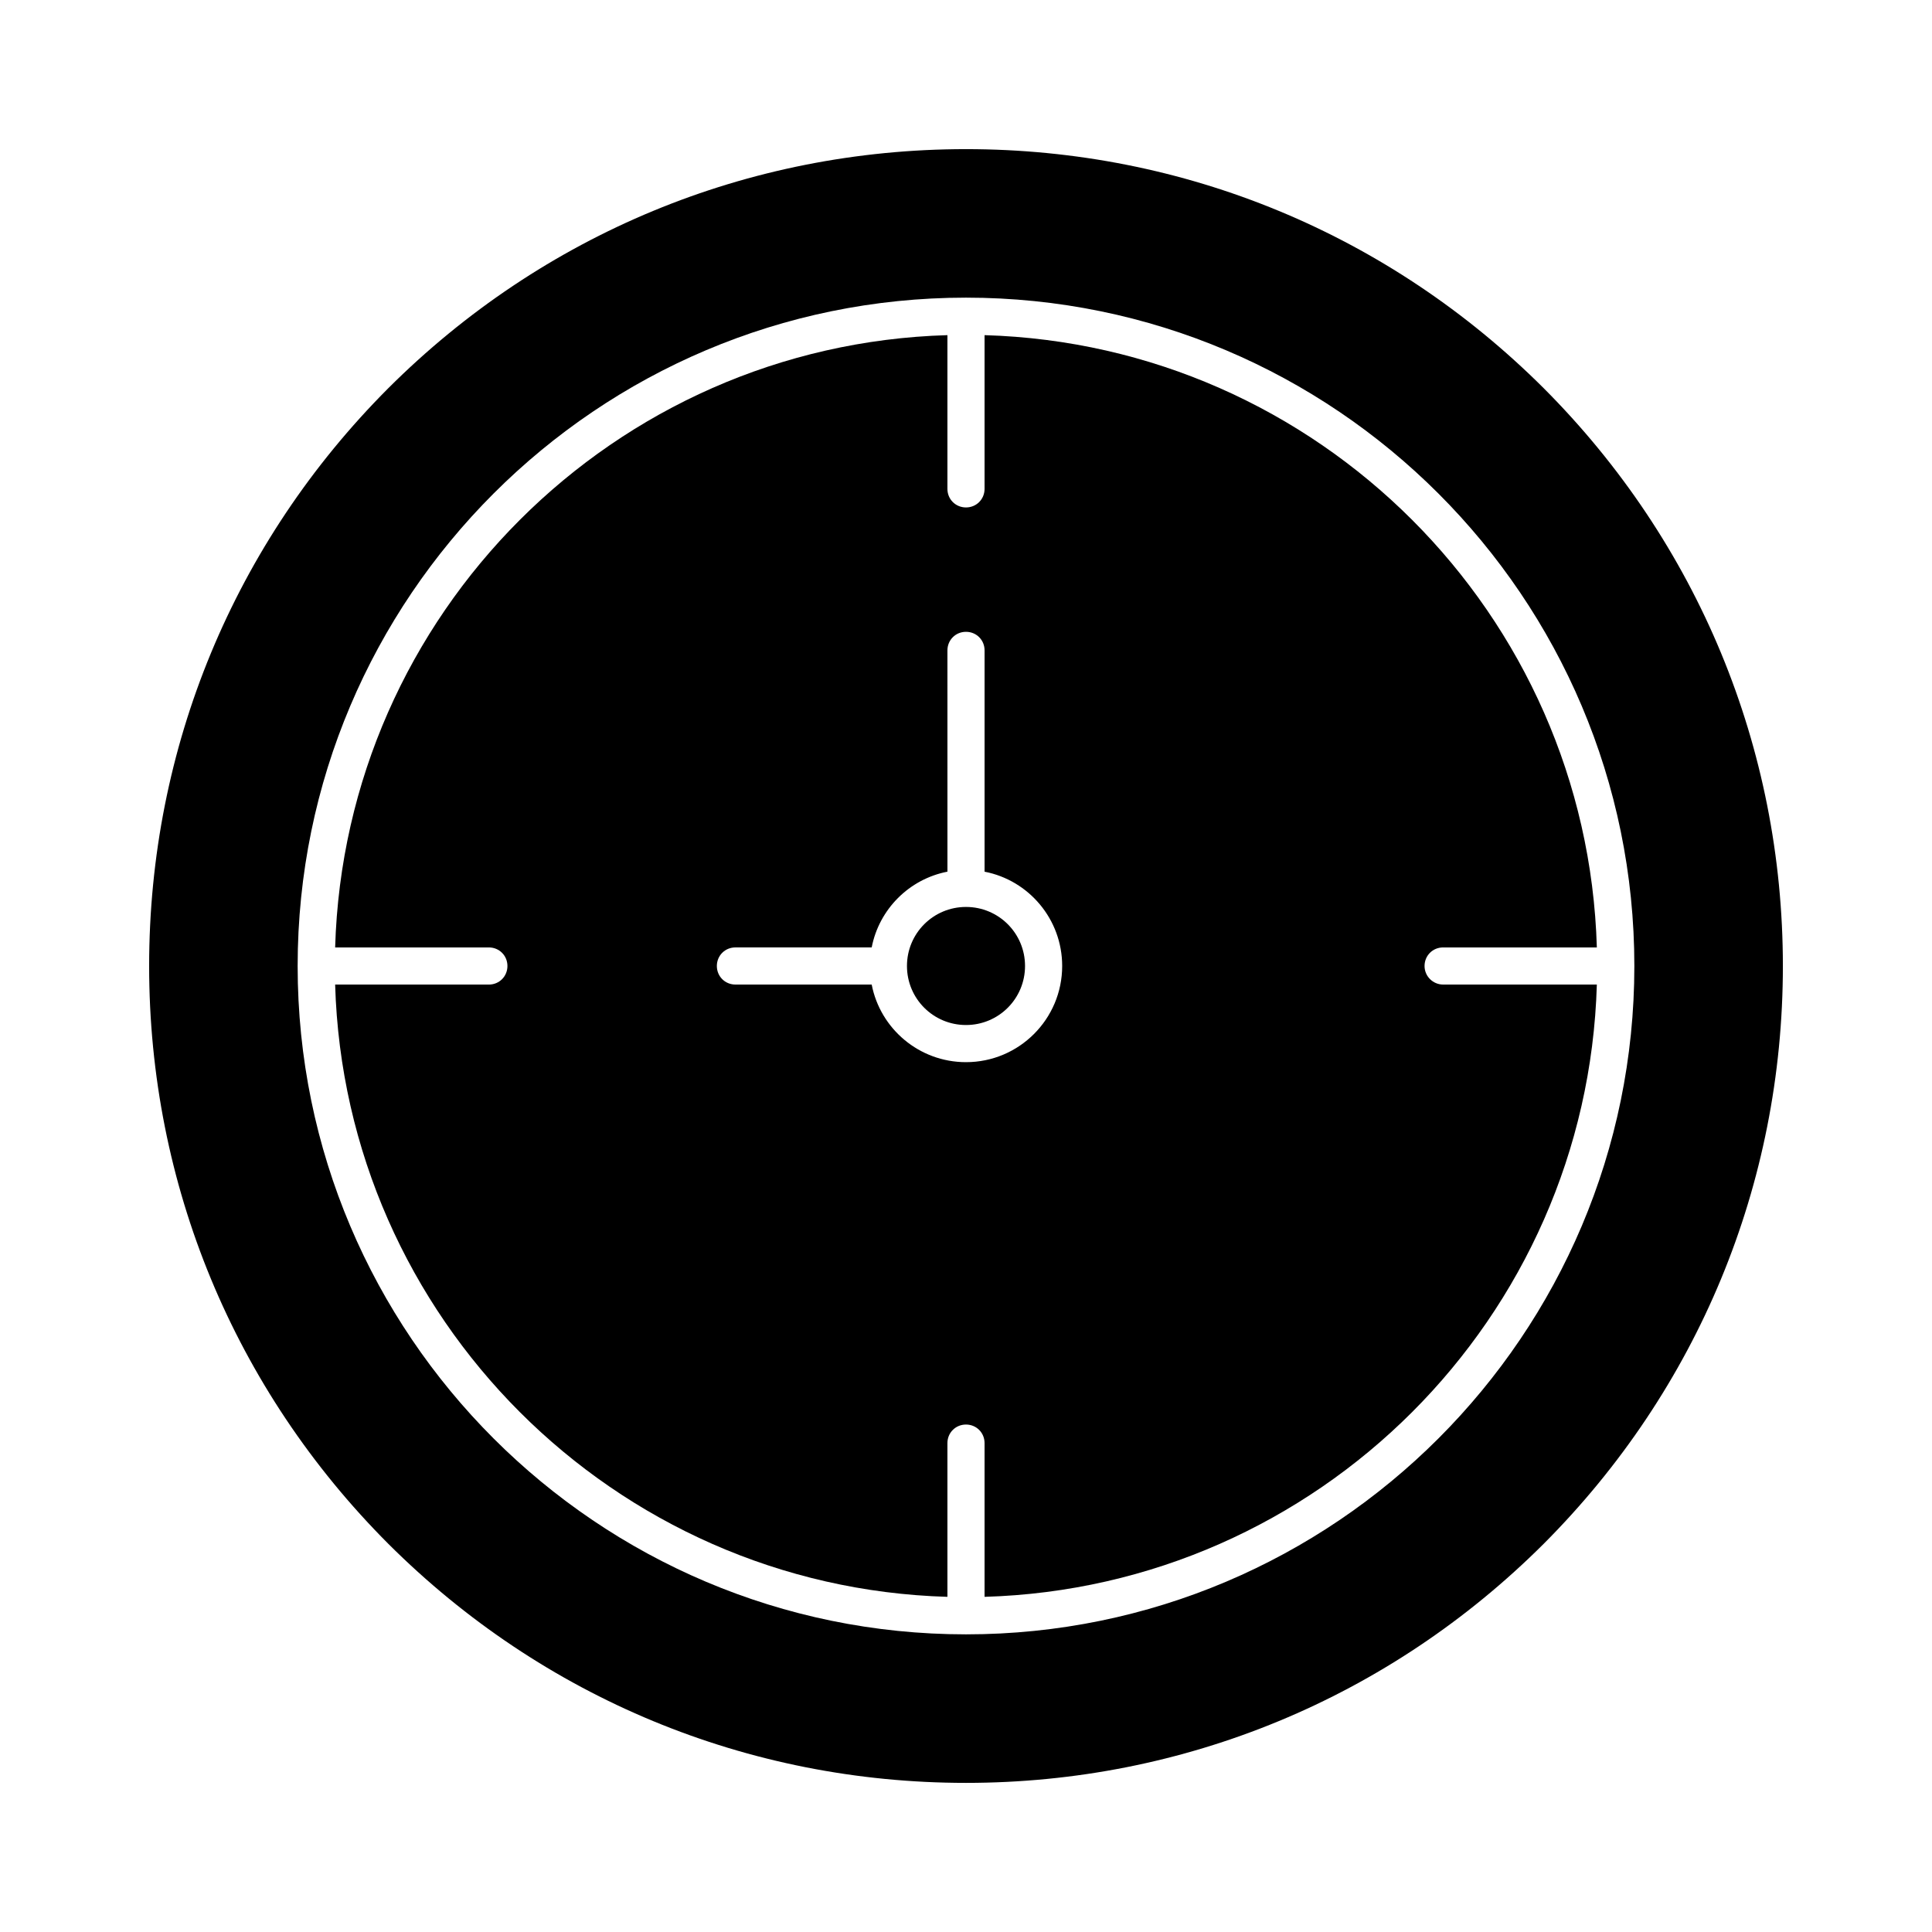
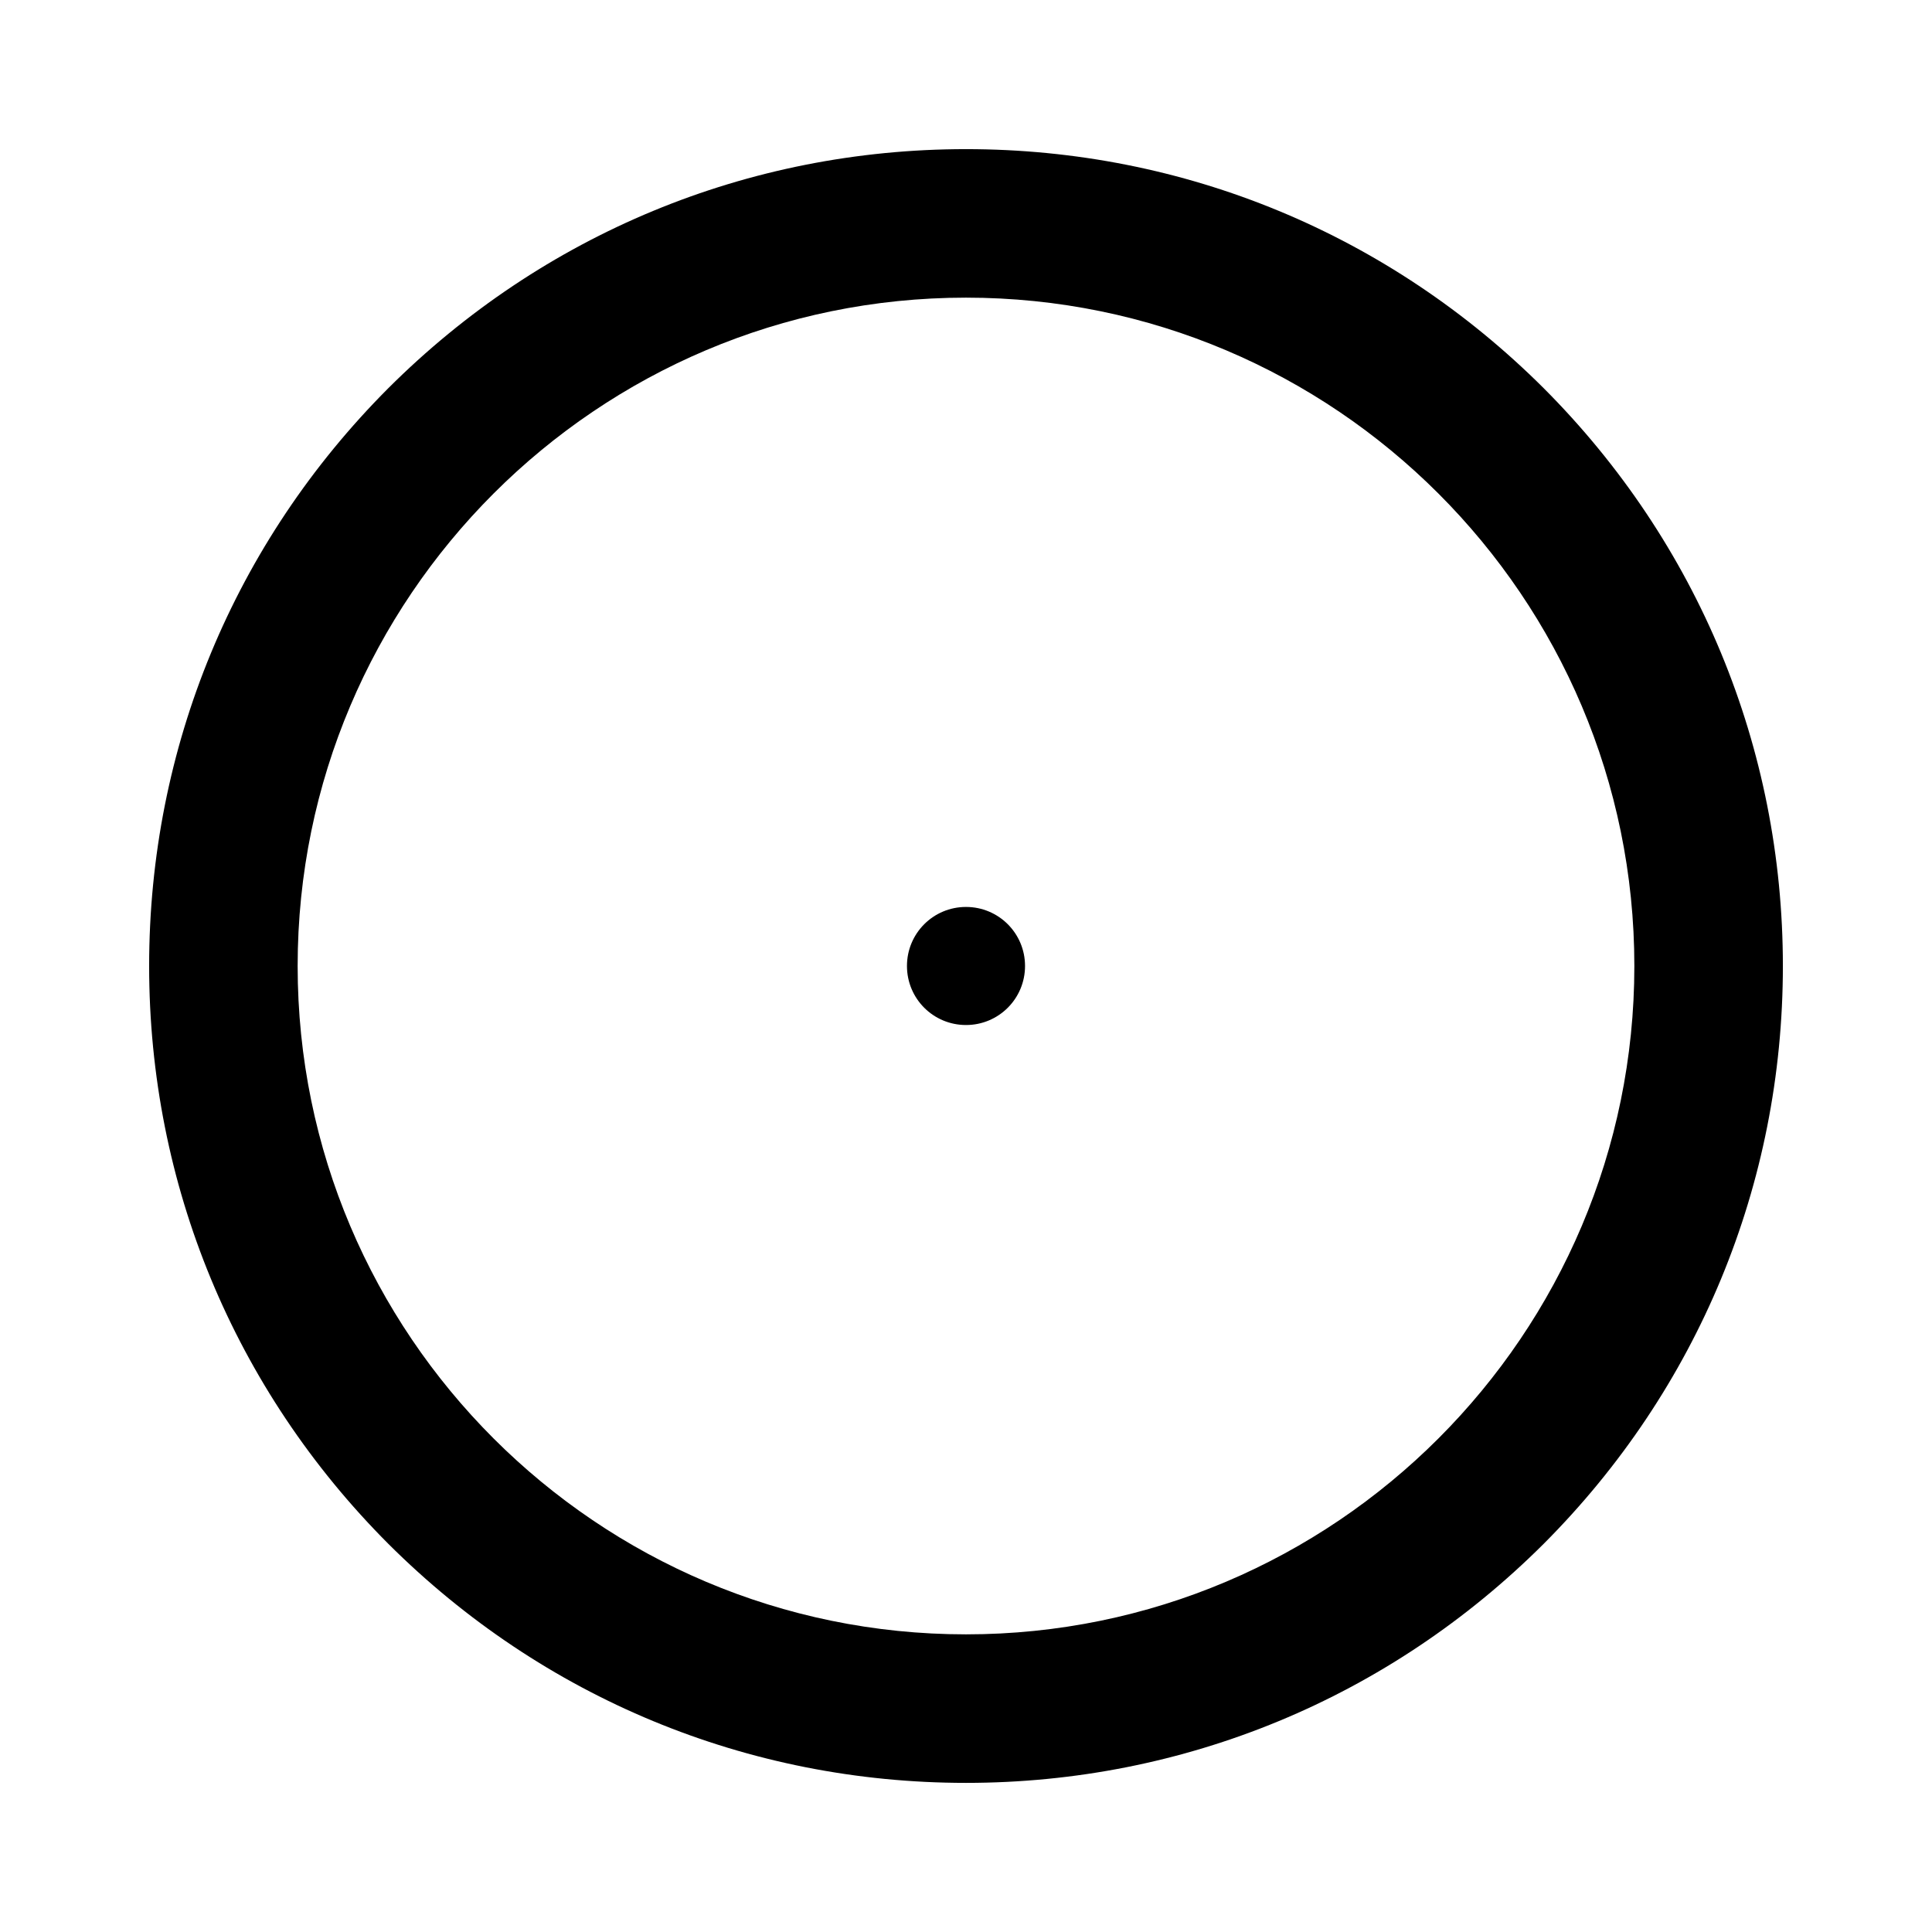
<svg xmlns="http://www.w3.org/2000/svg" fill="#000000" width="800px" height="800px" version="1.1" viewBox="144 144 512 512">
  <g>
-     <path d="m521.52 400c0-2.754 2.164-4.922 4.922-4.922h40.738c-2.559-88.363-73.898-159.7-162.26-162.26v40.738c0 2.754-2.164 4.922-4.922 4.922-2.754 0-4.922-2.164-4.922-4.922v-40.738c-88.363 2.559-159.7 73.898-162.26 162.26h40.738c2.754 0 4.922 2.164 4.922 4.922 0 2.754-2.164 4.922-4.922 4.922l-40.738-0.004c2.559 88.363 73.898 159.7 162.26 162.26v-40.738c0-2.754 2.164-4.922 4.922-4.922 2.754 0 4.922 2.164 4.922 4.922v40.738c88.363-2.559 159.7-73.898 162.26-162.26h-40.738c-2.66 0-4.922-2.164-4.922-4.918zm-121.52 25.484c-12.398 0-22.73-8.855-24.992-20.566h-36.113c-2.754 0-4.922-2.164-4.922-4.922 0-2.754 2.164-4.922 4.922-4.922h36.113c1.969-10.137 9.938-18.105 20.074-20.074l-0.004-58.641c0-2.754 2.164-4.922 4.922-4.922 2.754 0 4.922 2.164 4.922 4.922v58.648c11.711 2.262 20.566 12.594 20.566 24.992-0.004 14.07-11.418 25.484-25.488 25.484z" />
-     <path d="m400 384.35c-8.66 0-15.645 6.988-15.645 15.645 0 8.66 6.988 15.645 15.645 15.645 8.66 0 15.645-6.988 15.645-15.645s-6.988-15.645-15.645-15.645z" />
+     <path d="m400 384.35c-8.66 0-15.645 6.988-15.645 15.645 0 8.66 6.988 15.645 15.645 15.645 8.66 0 15.645-6.988 15.645-15.645s-6.988-15.645-15.645-15.645" />
    <path d="m553.11 246.89c-40.934-40.836-95.25-63.367-153.11-63.367s-112.18 22.531-153.11 63.367c-40.836 40.934-63.367 95.254-63.367 153.11s22.531 112.18 63.367 153.11c40.934 40.836 95.254 63.371 153.11 63.371s112.18-22.535 153.11-63.371c40.836-40.934 63.371-95.25 63.371-153.11s-22.535-112.18-63.371-153.11zm-153.11 330.23c-97.711 0-177.12-79.41-177.12-177.12 0-97.711 79.41-177.12 177.12-177.12s177.12 79.41 177.12 177.12c-0.004 97.715-79.41 177.12-177.12 177.12z" />
  </g>
</svg>